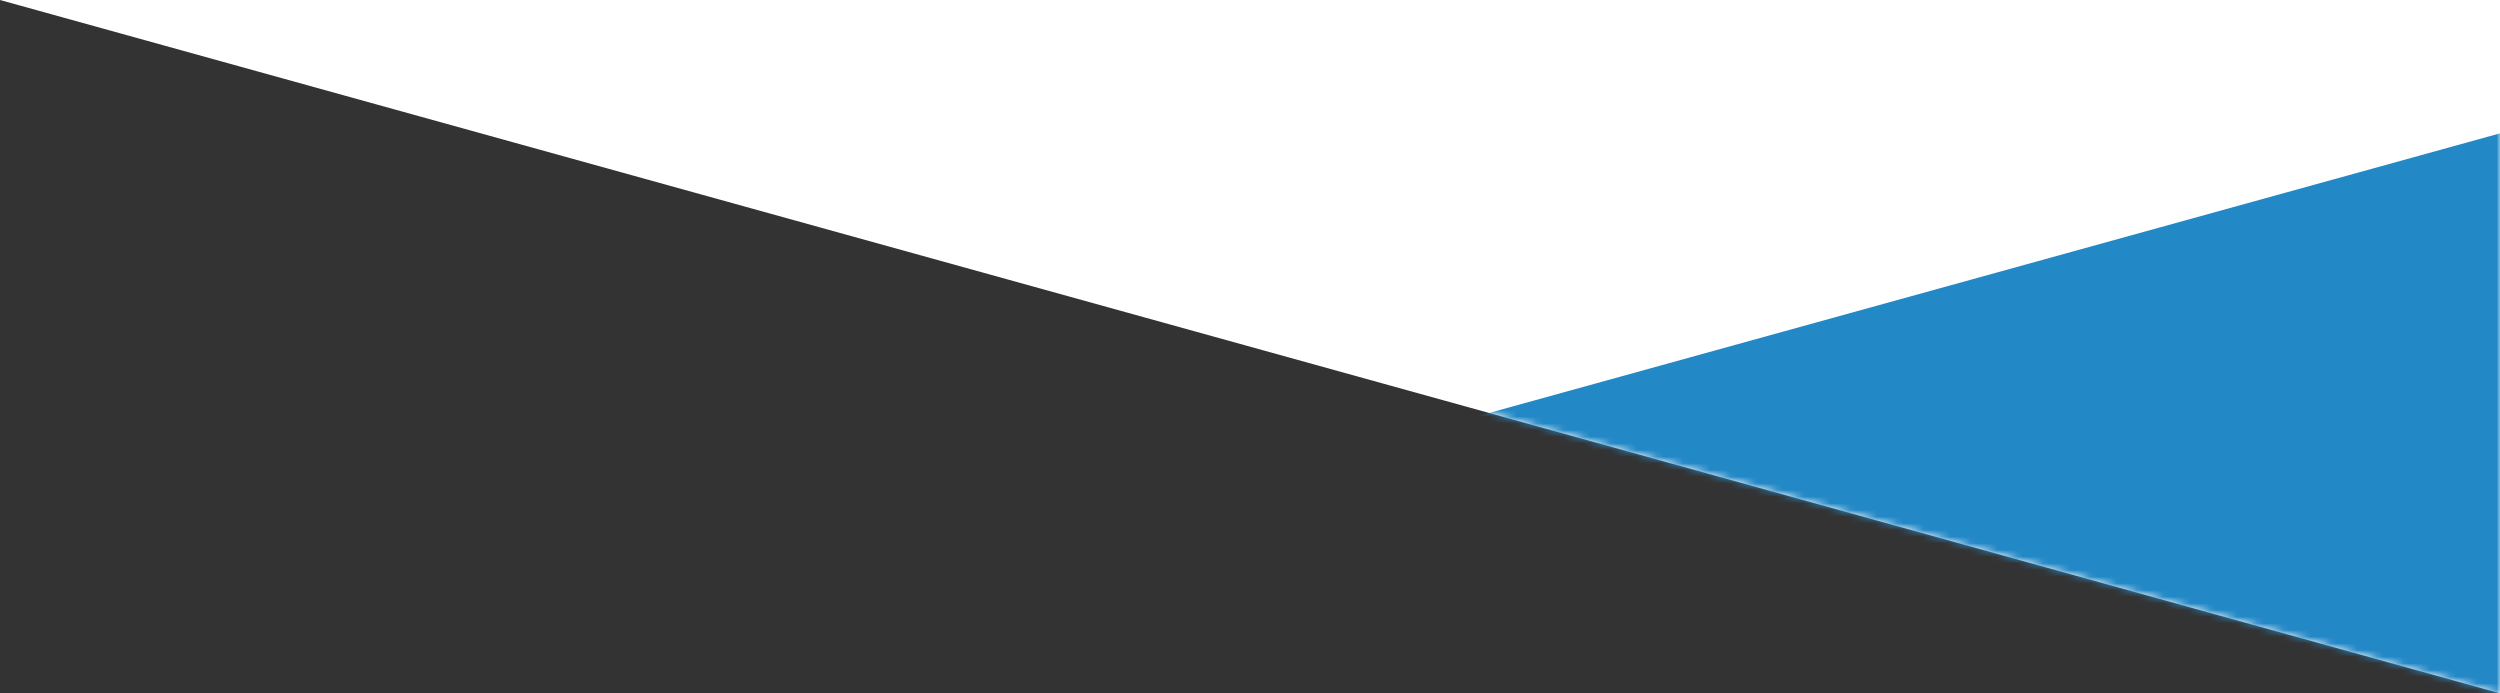
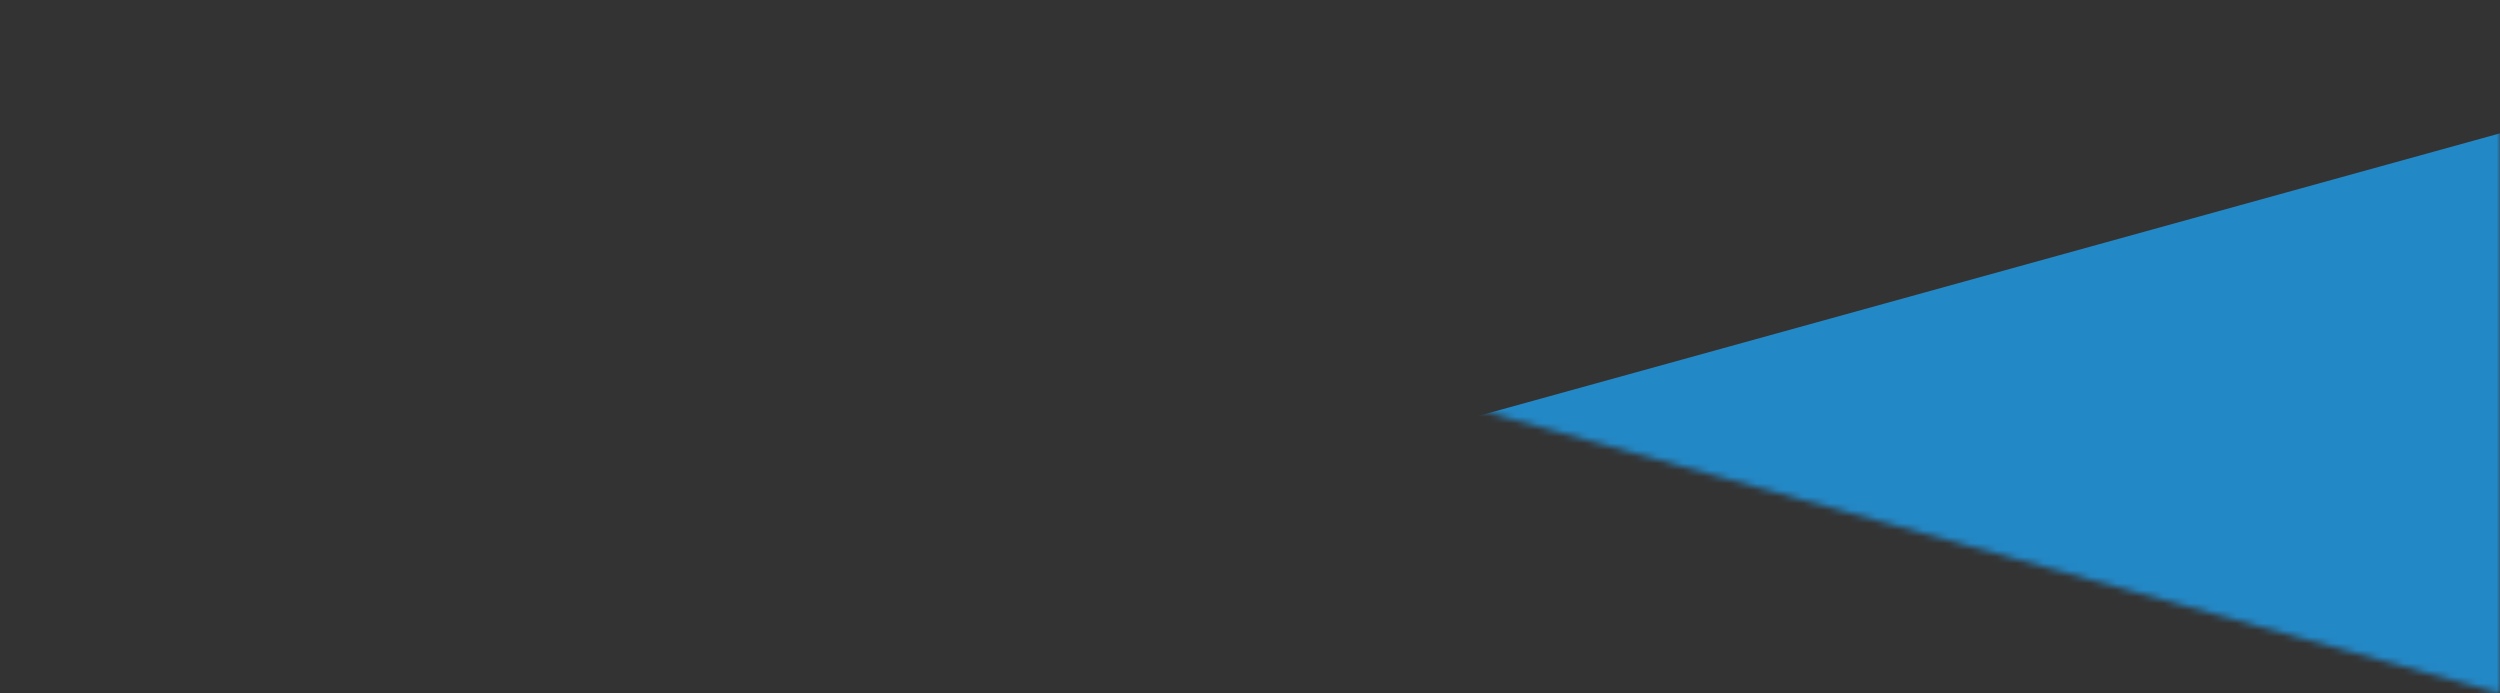
<svg xmlns="http://www.w3.org/2000/svg" width="375" height="104" viewBox="0 0 375 104" fill="none">
  <rect x="0" y="0" width="375" height="104" fill="#333333" stroke="none" />
-   <path d="M375 104L0 0H375V104Z" fill="white" />
  <mask id="mask0_2041_372" style="mask-type:alpha" maskUnits="userSpaceOnUse" x="0" y="0" width="375" height="104">
-     <path d="M375 104L0 0H375V104Z" fill="white" />
+     <path d="M375 104L0 0H375Z" fill="white" />
  </mask>
  <g mask="url(#mask0_2041_372)">
    <path d="M375 20L-1 124H375V20Z" fill="#2388C6" />
  </g>
</svg>